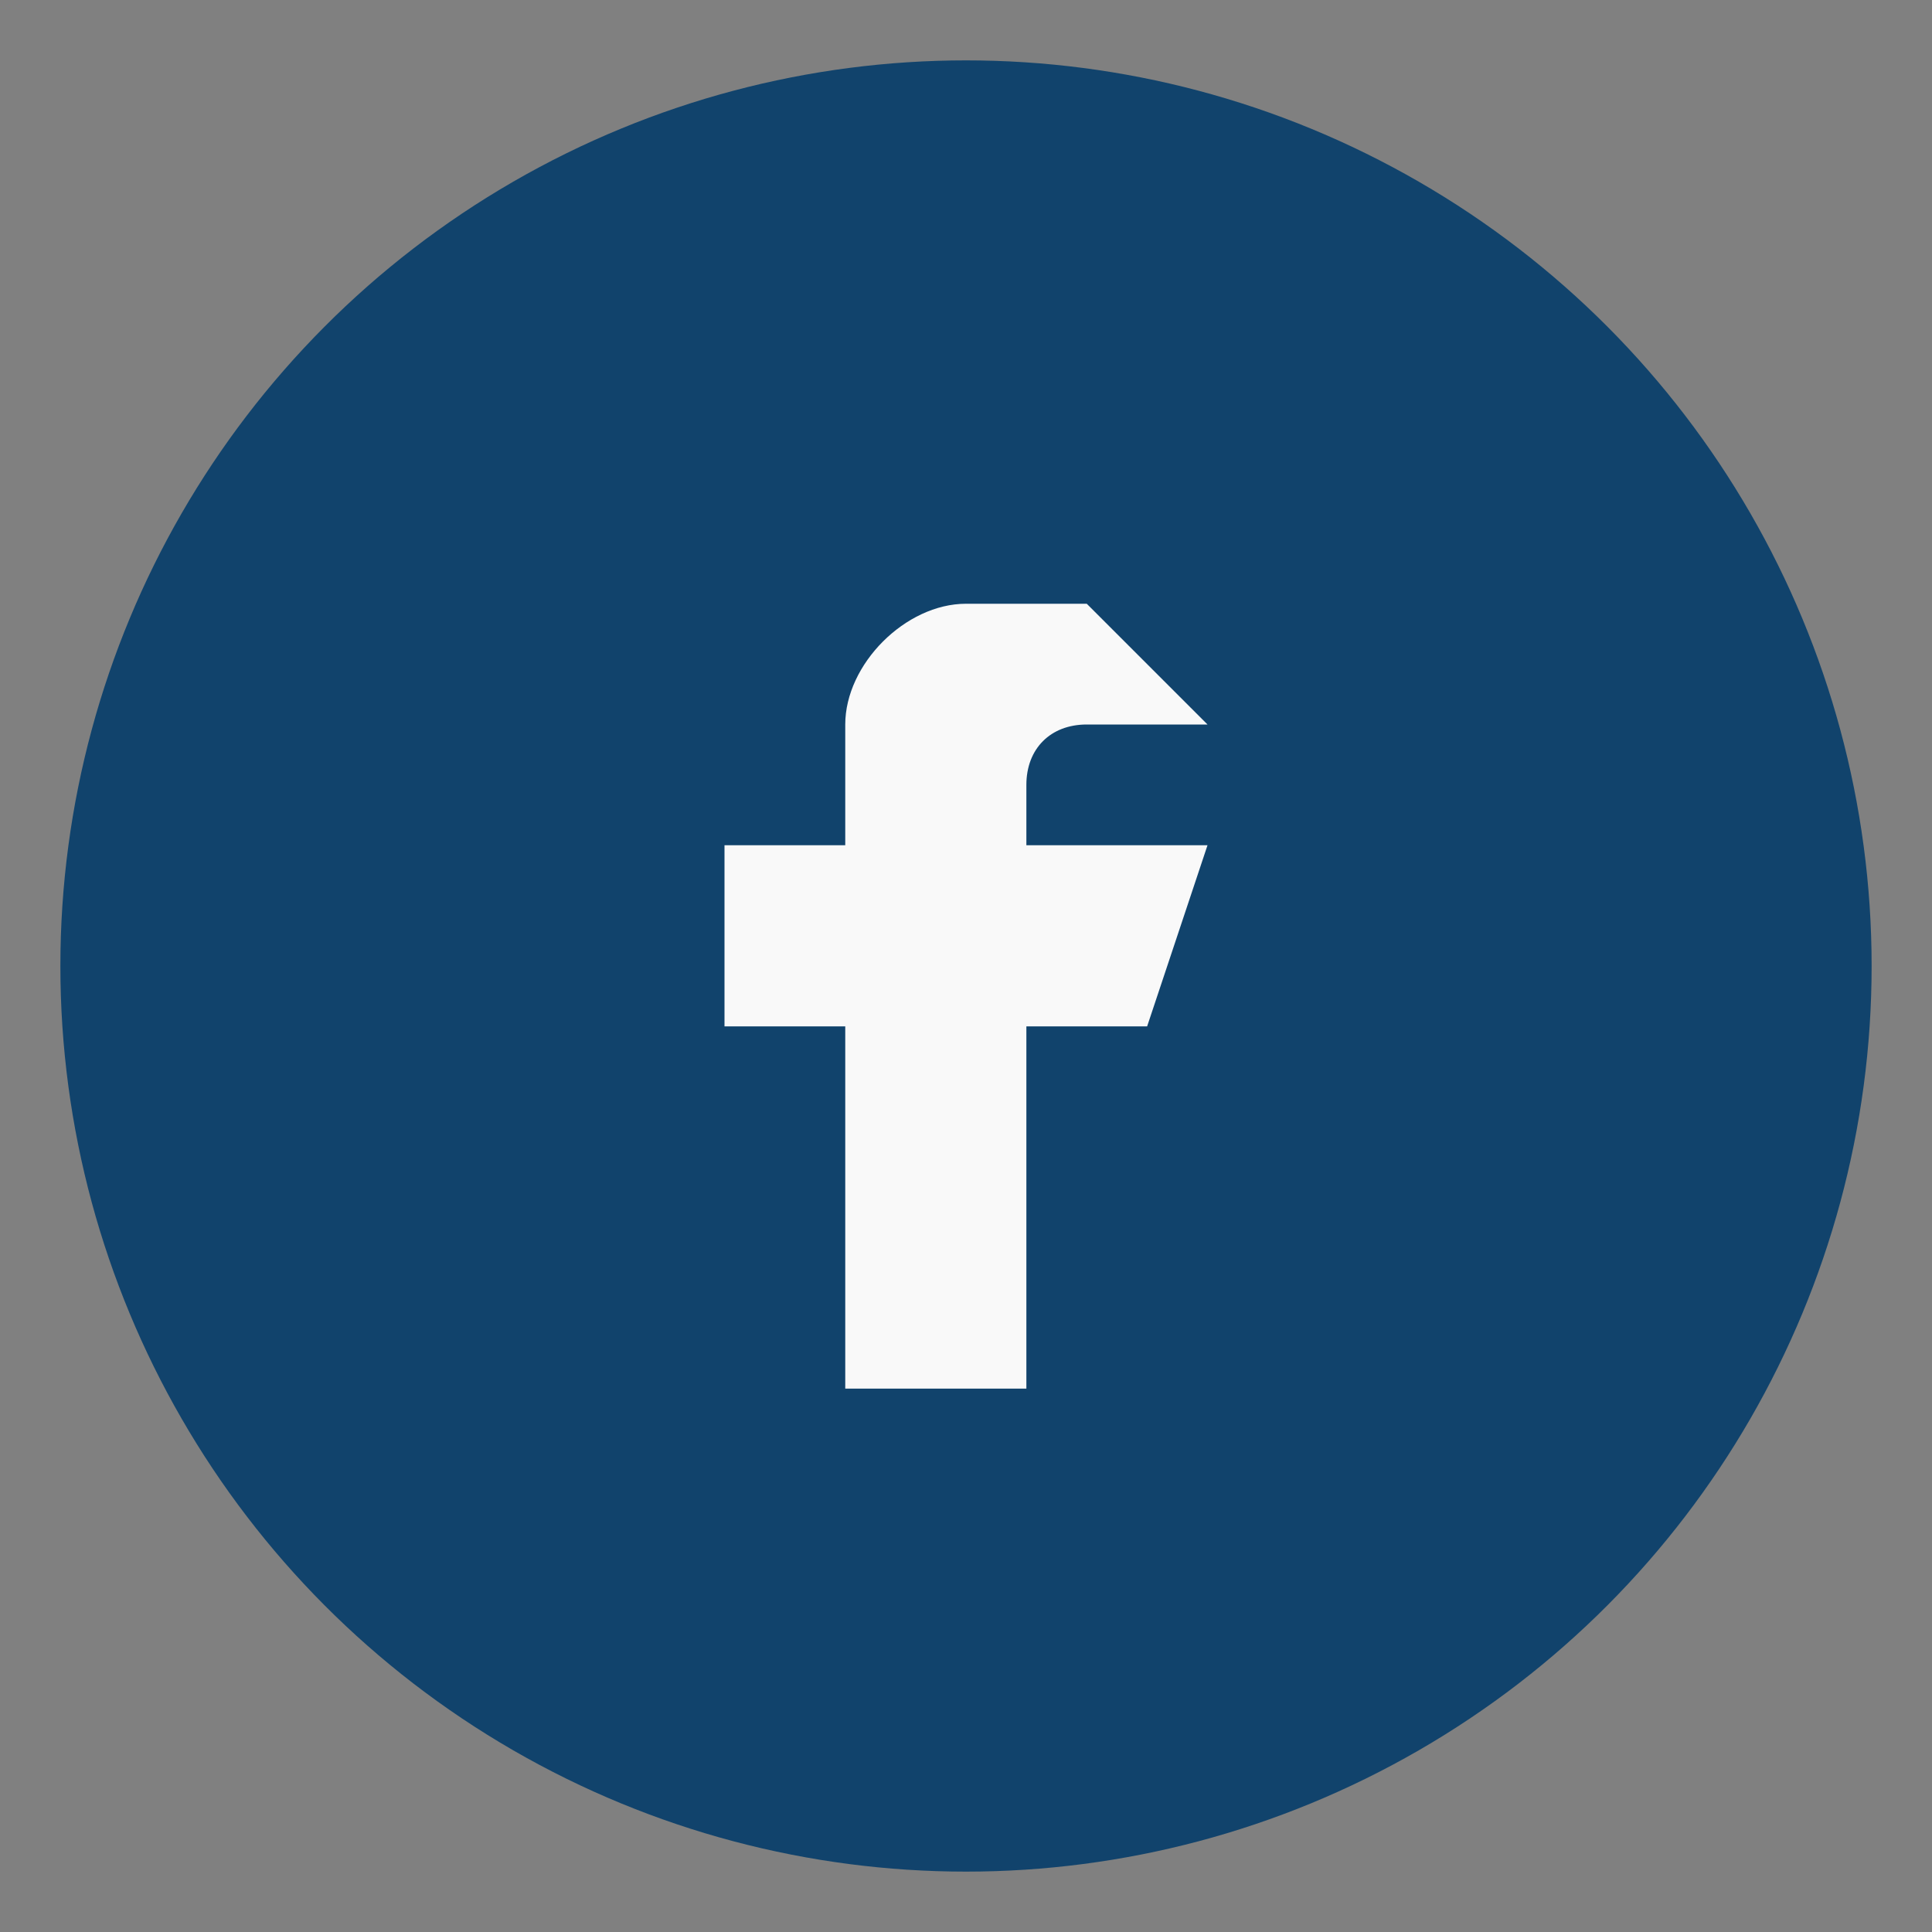
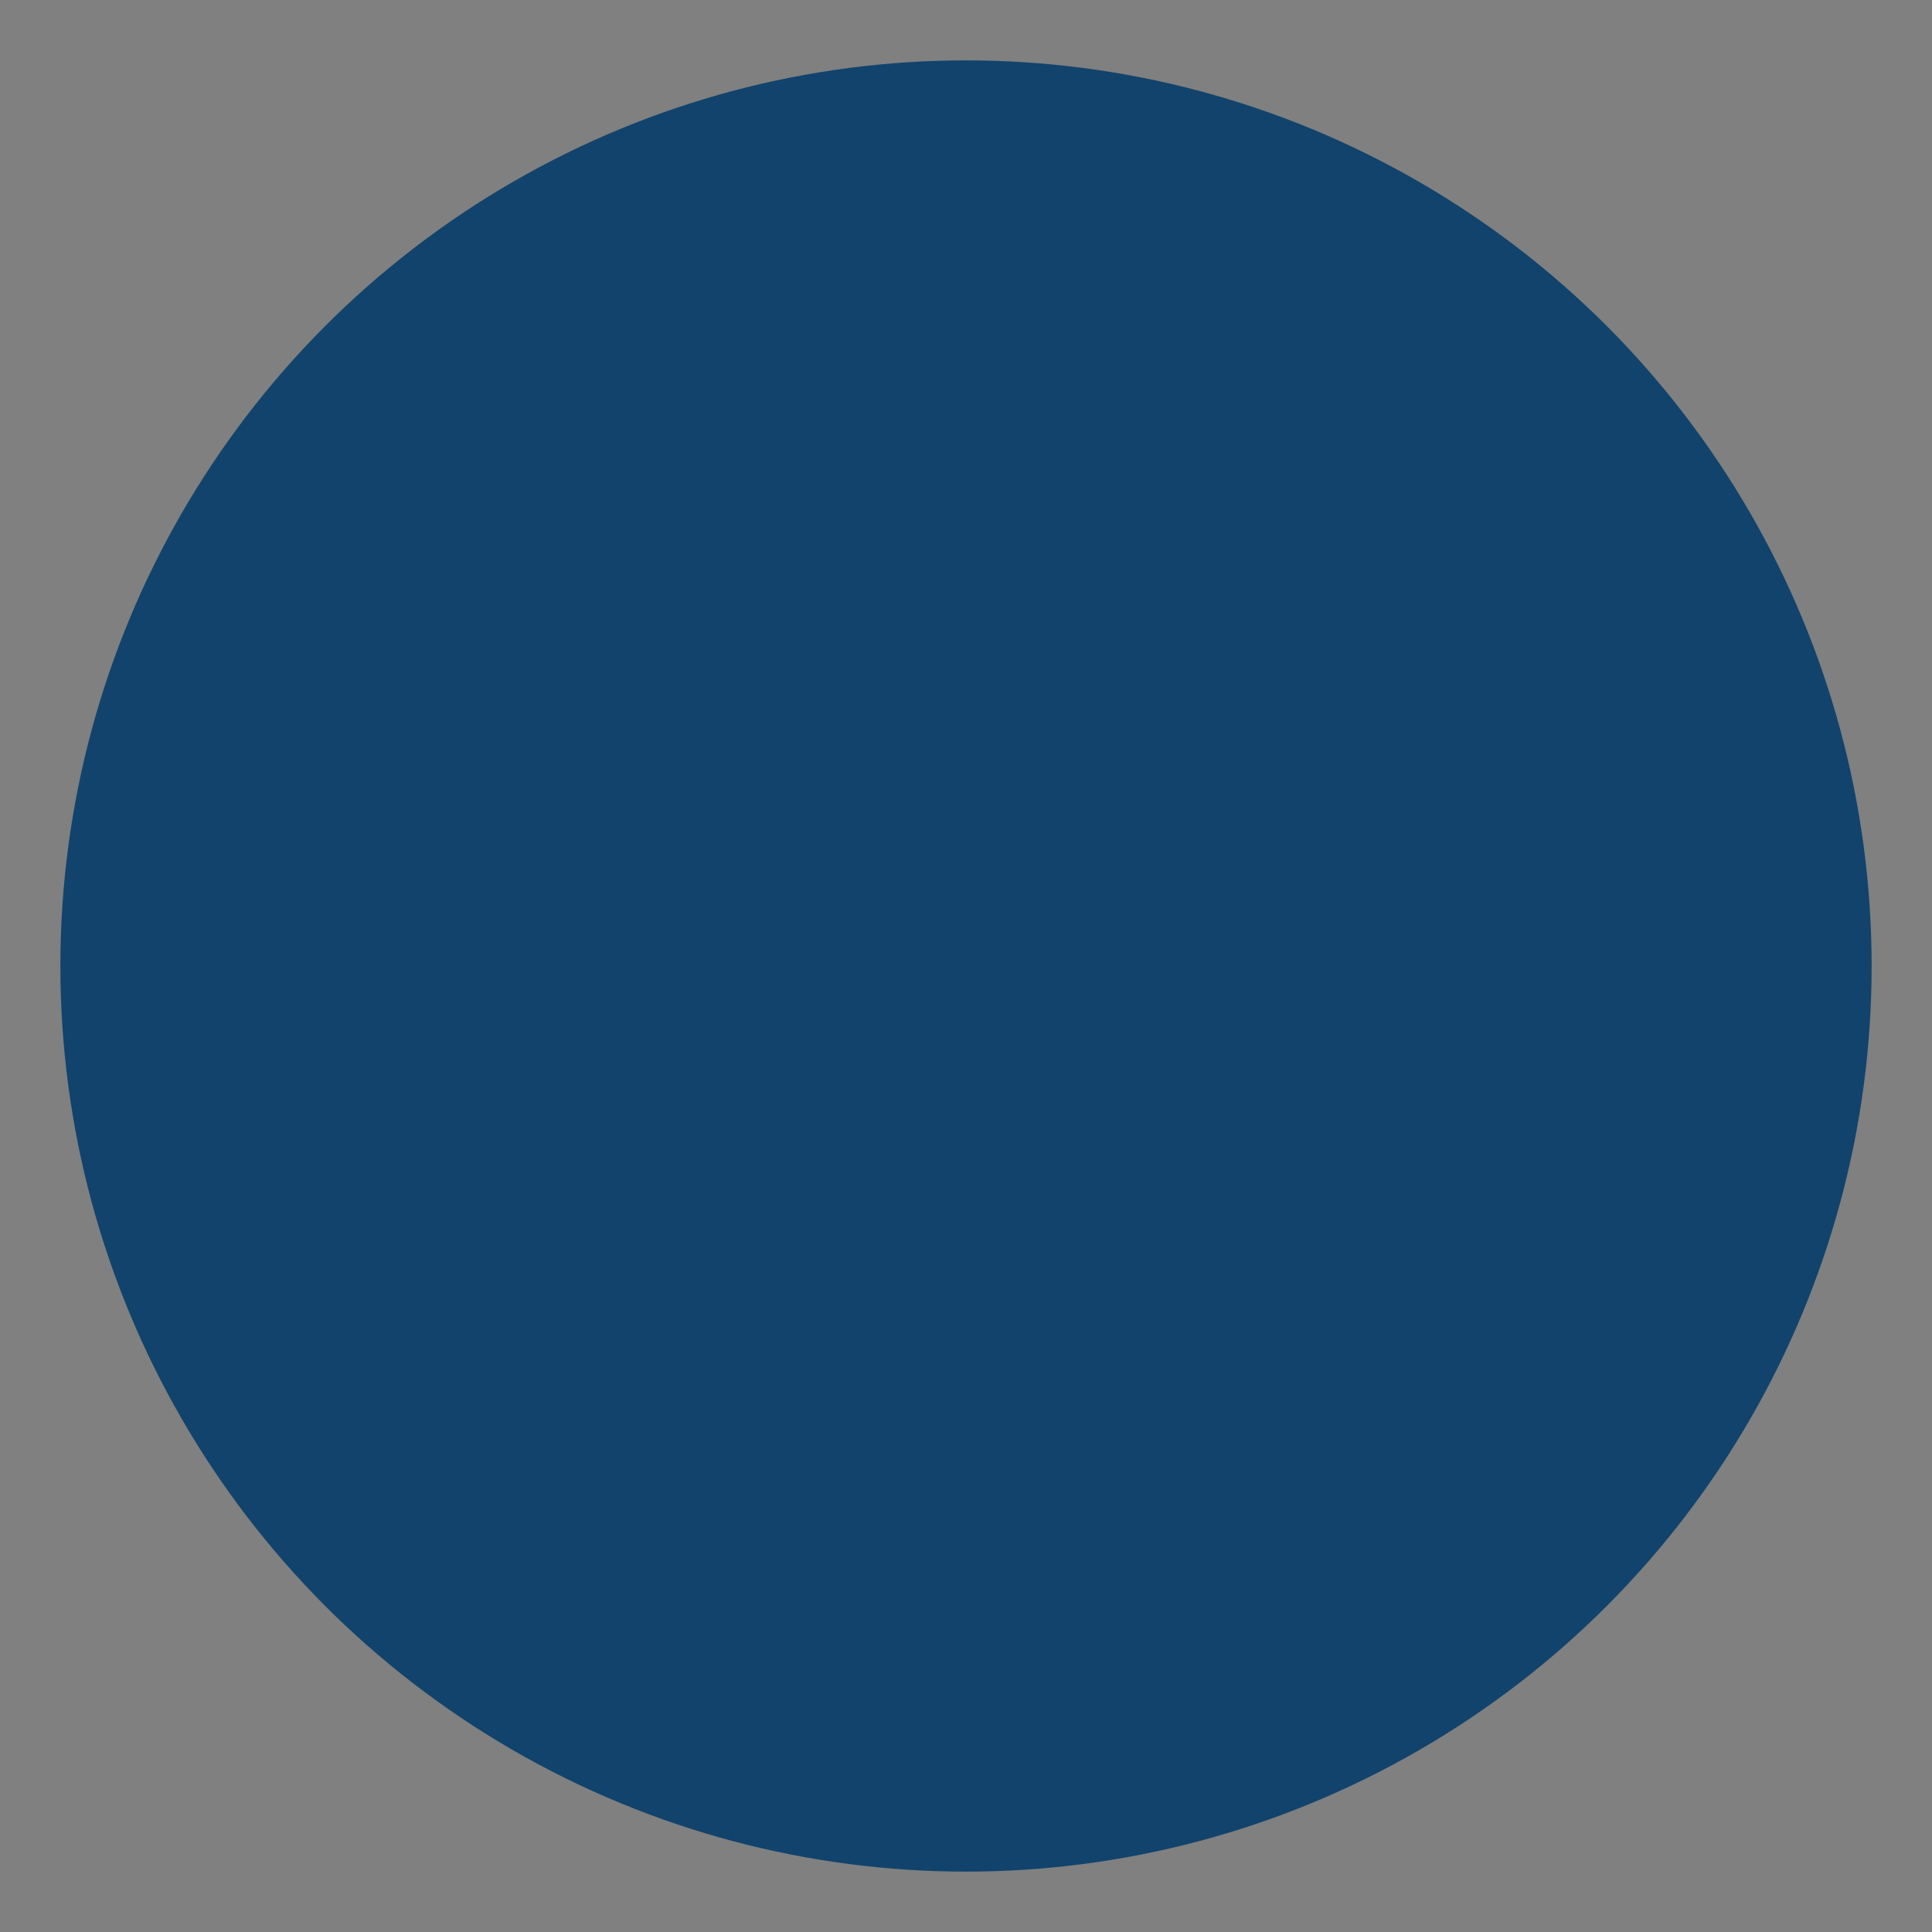
<svg xmlns="http://www.w3.org/2000/svg" width="32" height="32" viewBox="0 0 32 32">
  <rect x="0" y="0" width="32" height="32" fill="#808080" stroke="none" />
  <circle cx="16" cy="16" r="15" fill="#11436C" />
-   <path d="M18 10h-2c-1 0-2 1-2 2v2h-2v3h2v6h3v-6h2l1-3h-3v-1c0-.6.4-1 1-1h2z" fill="#F9F9F9" />
</svg>